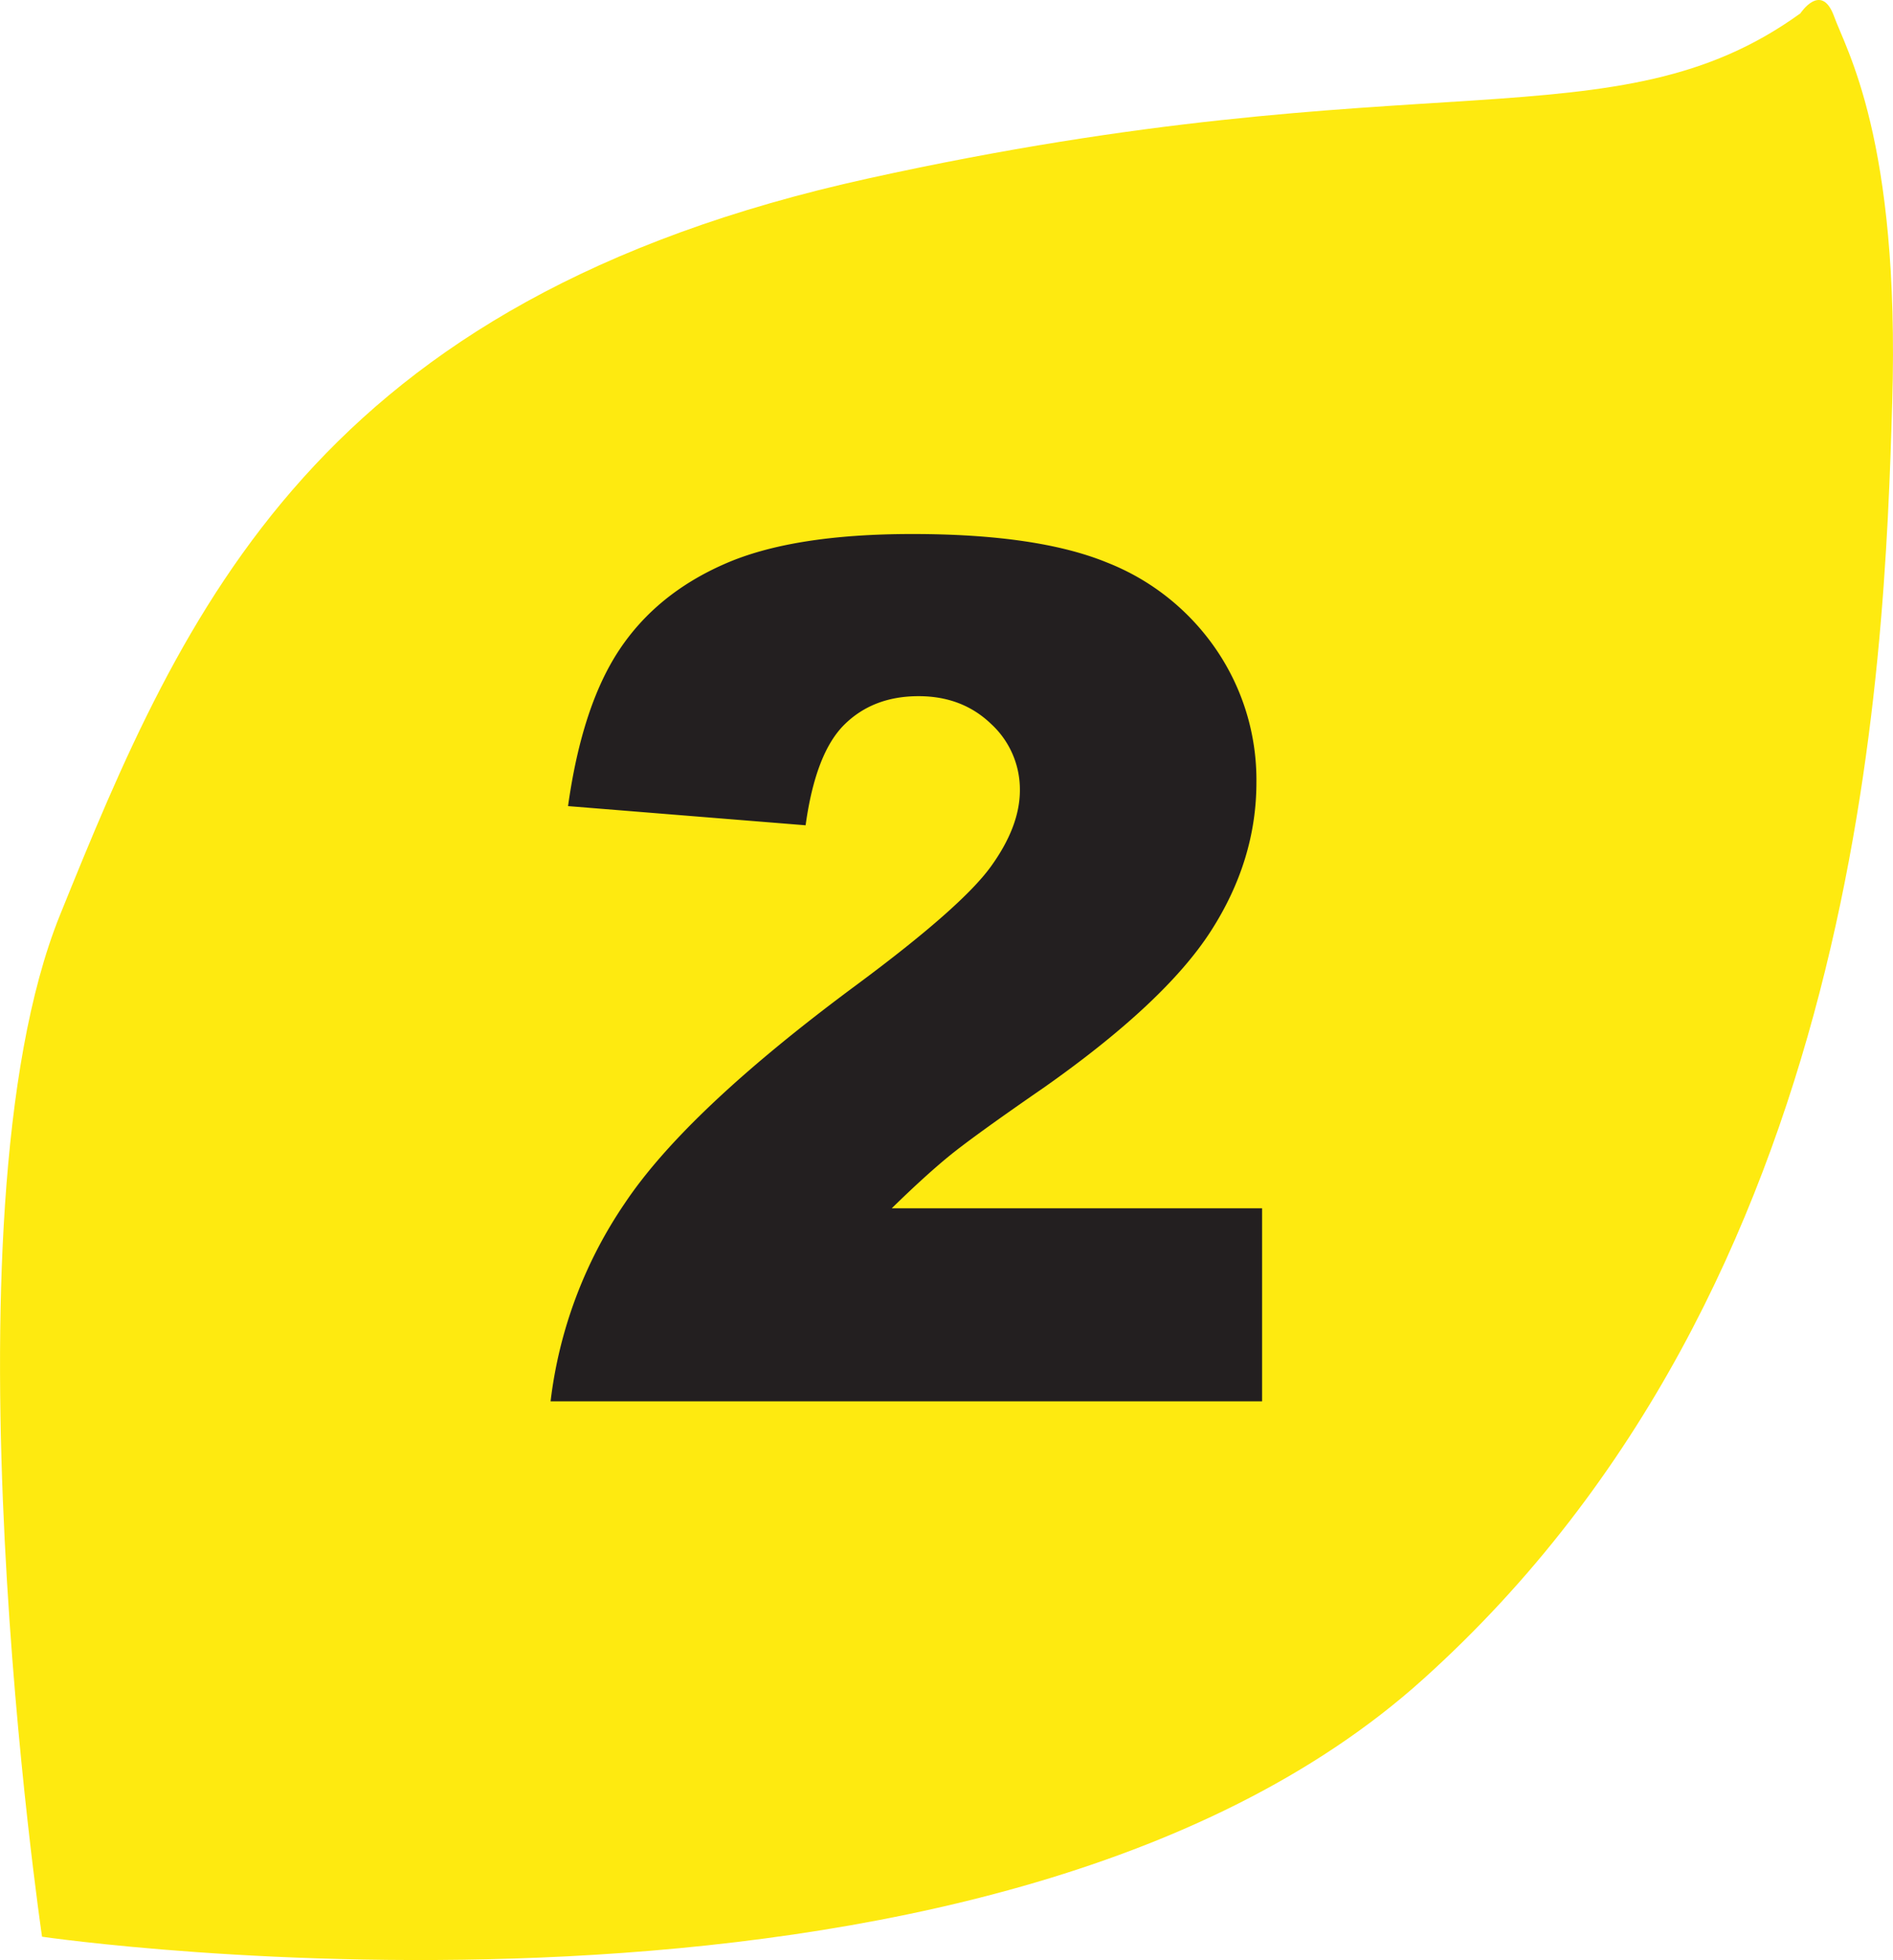
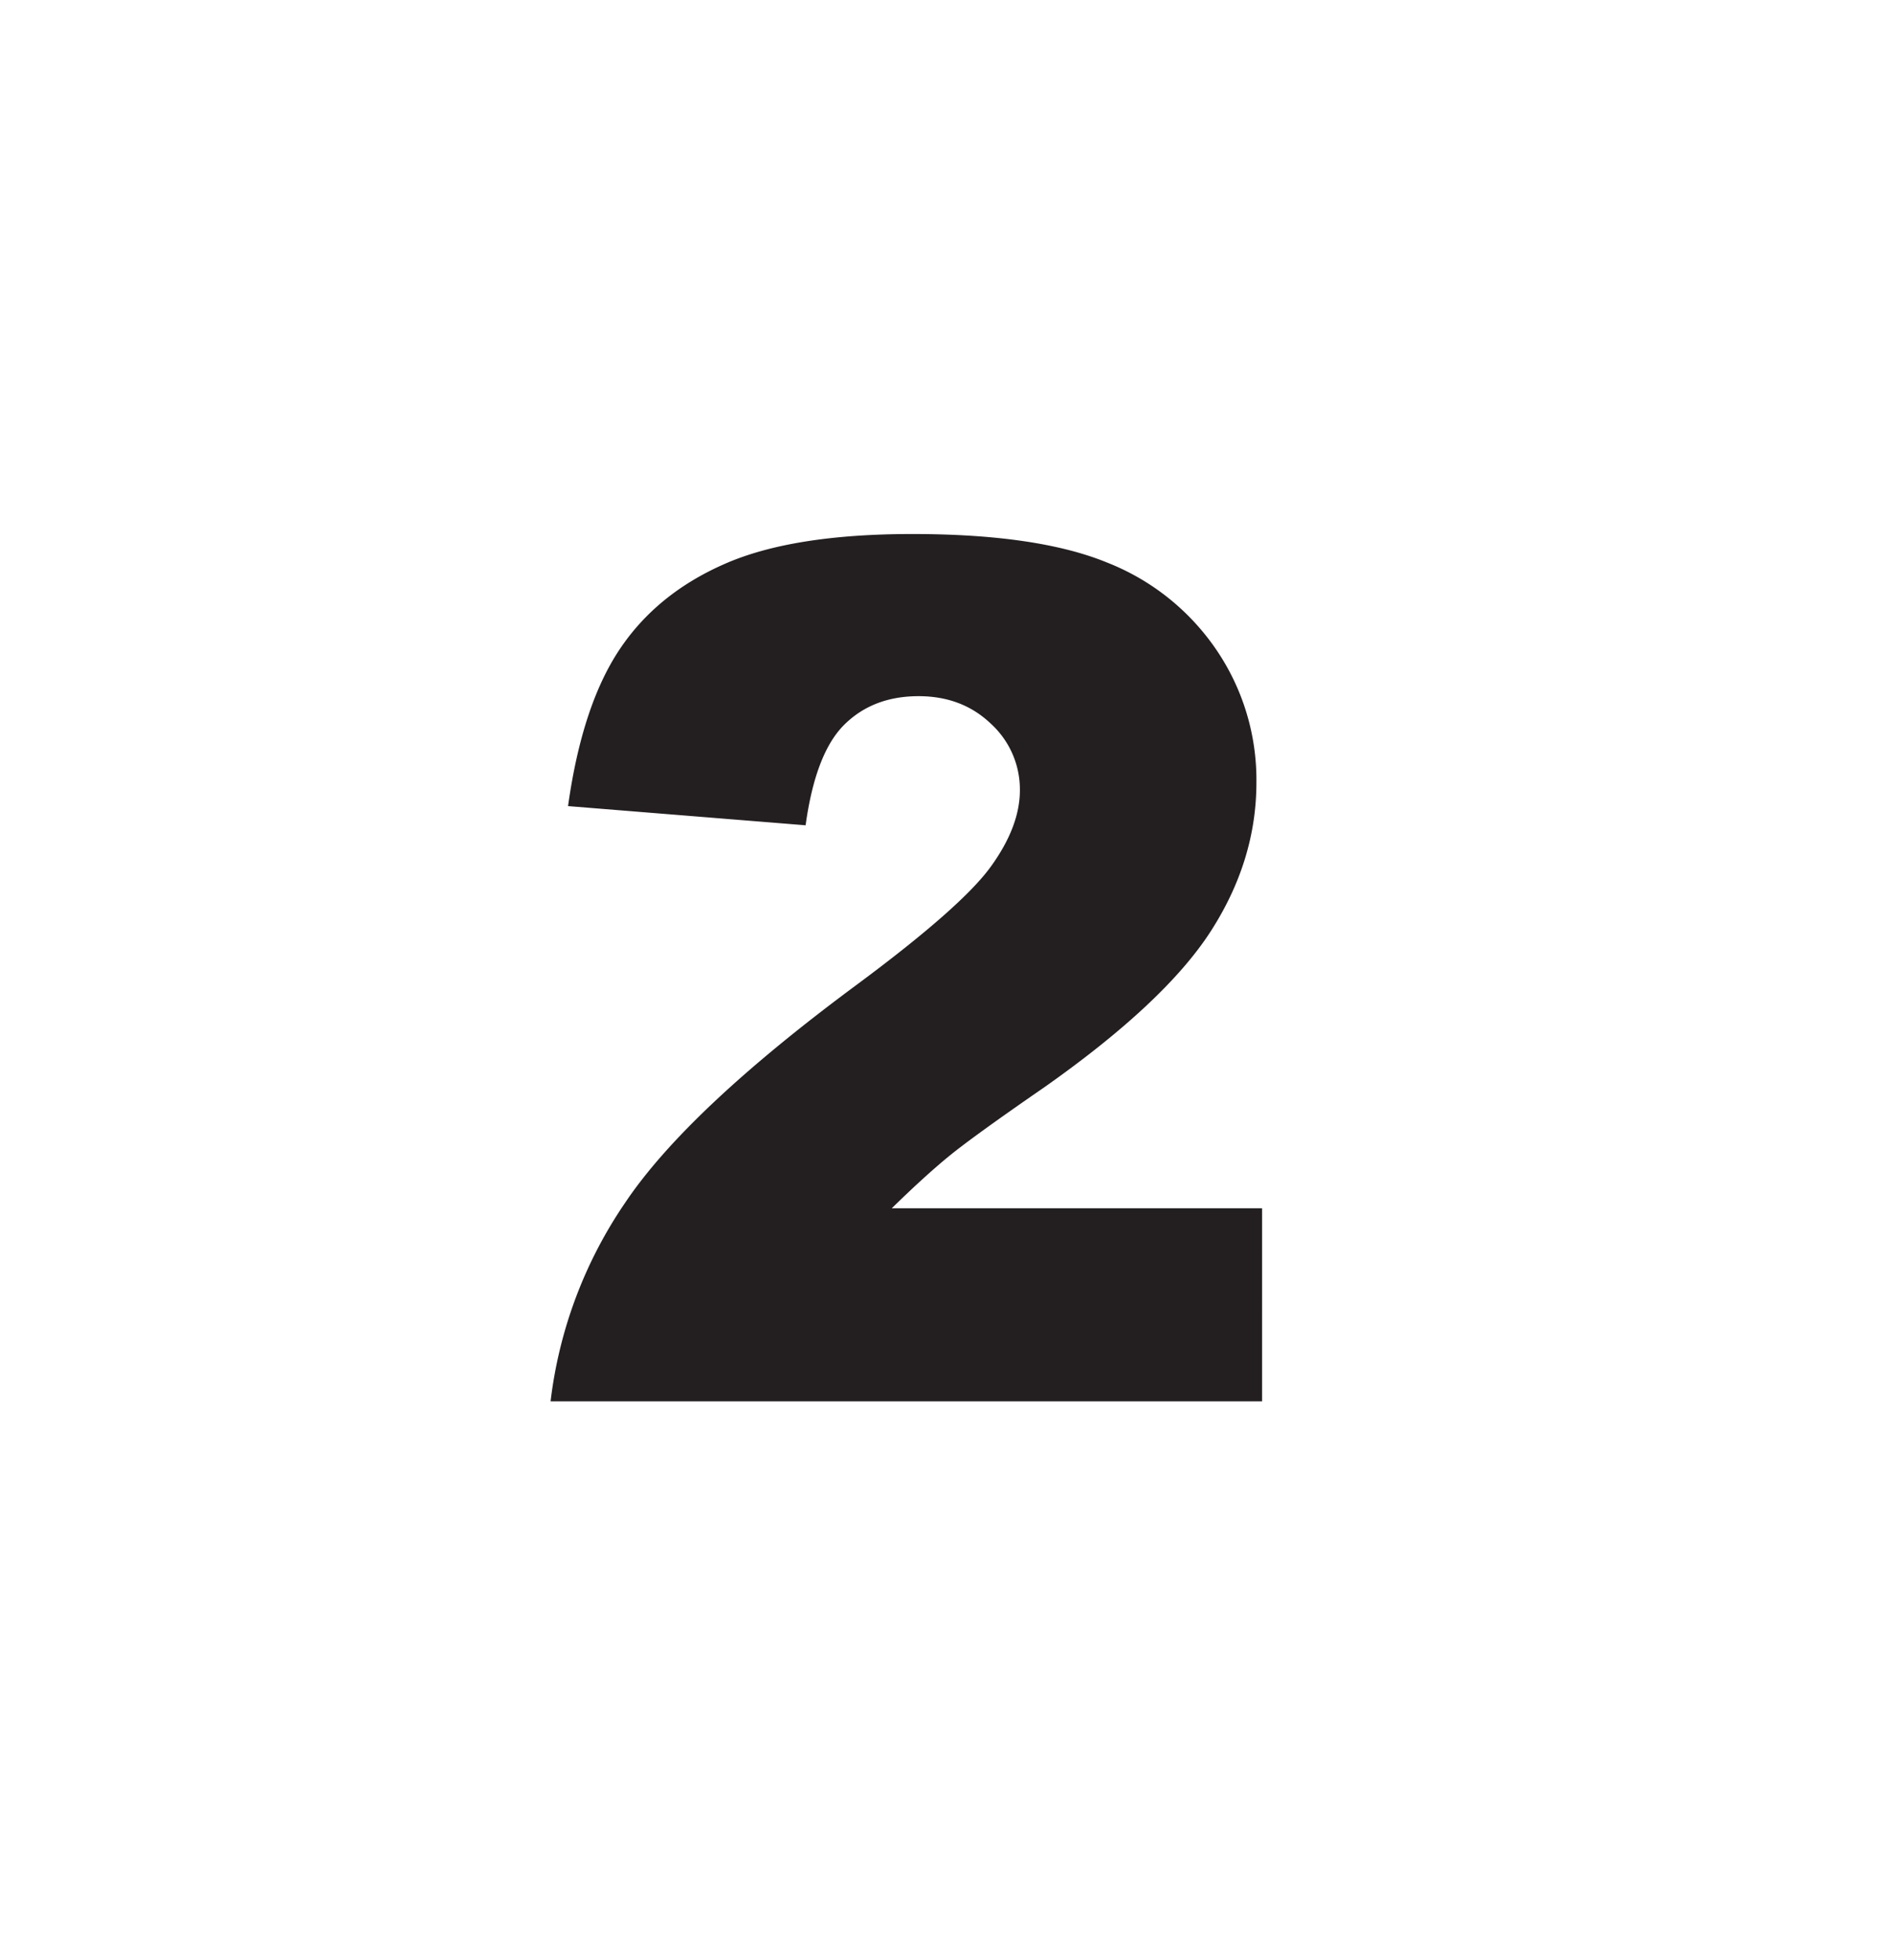
<svg xmlns="http://www.w3.org/2000/svg" id="Calque_1" data-name="Calque 1" viewBox="0 0 478.11 494.77">
  <defs>
    <style>.cls-1{fill:#feea10;}.cls-2{fill:#231f20;}</style>
  </defs>
-   <path class="cls-1" d="M10.62,488.89S-16,308.35,15.08,231.15C46.4,153.72,79.73,75.71,219.49,45,358.93,14.33,407.8,37.24,454.72,3.37c0,0,5.19-7.91,8.41.5,3,8.51,16.78,31.05,14.78,97.89S470.55,324,359.43,423.87c-110.84,99.85-348.81,65-348.81,65" />
  <path class="cls-2" d="M318.76,353.72H139.06a112.24,112.24,0,0,1,18.75-50q15.66-23.43,58.75-55.28,26.33-19.53,33.67-29.66t7.36-19.24a22.46,22.46,0,0,0-7.28-16.81q-7.29-7-18.31-7-11.48,0-18.75,7.19t-9.78,25.4l-60-4.84q3.53-25.26,12.94-39.43T183,142.36q17.13-7.56,47.42-7.56,31.62,0,49.19,7.2a59.83,59.83,0,0,1,27.65,22.09,58.36,58.36,0,0,1,10.07,33.41q0,19.68-11.54,37.58t-42,39.35q-18.09,12.48-24.19,17.48T225.23,305h93.53Z" />
</svg>